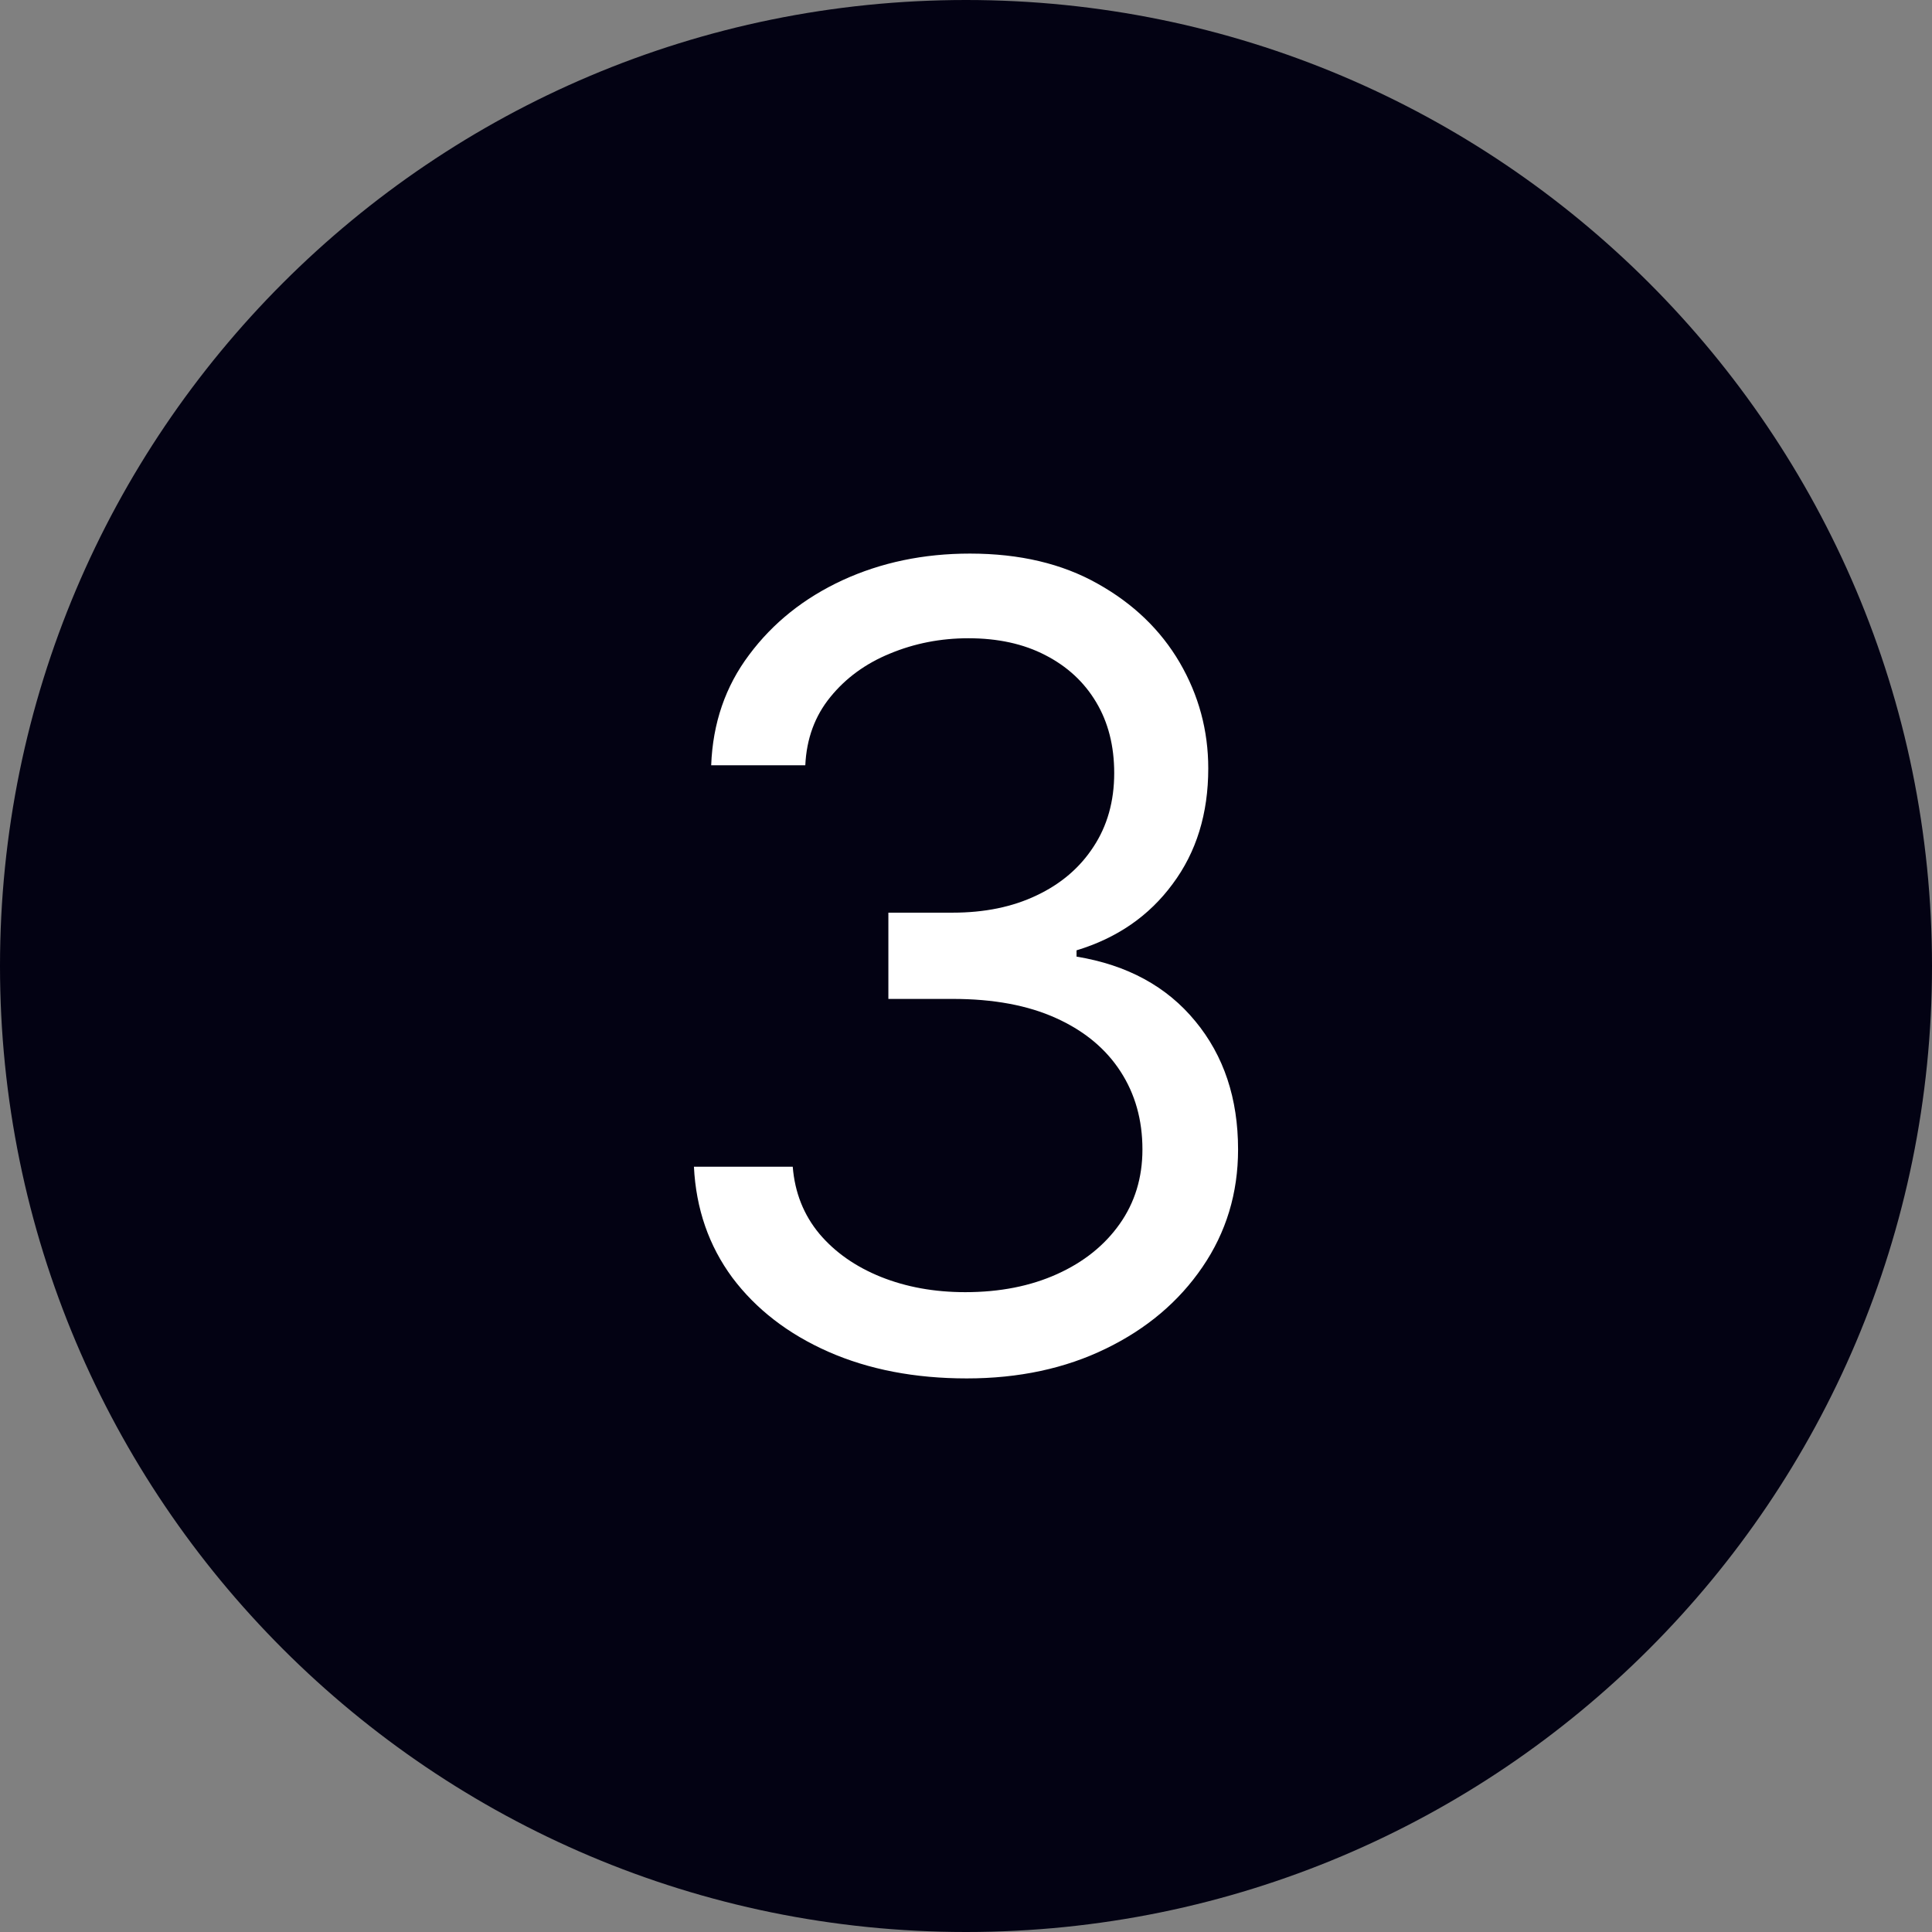
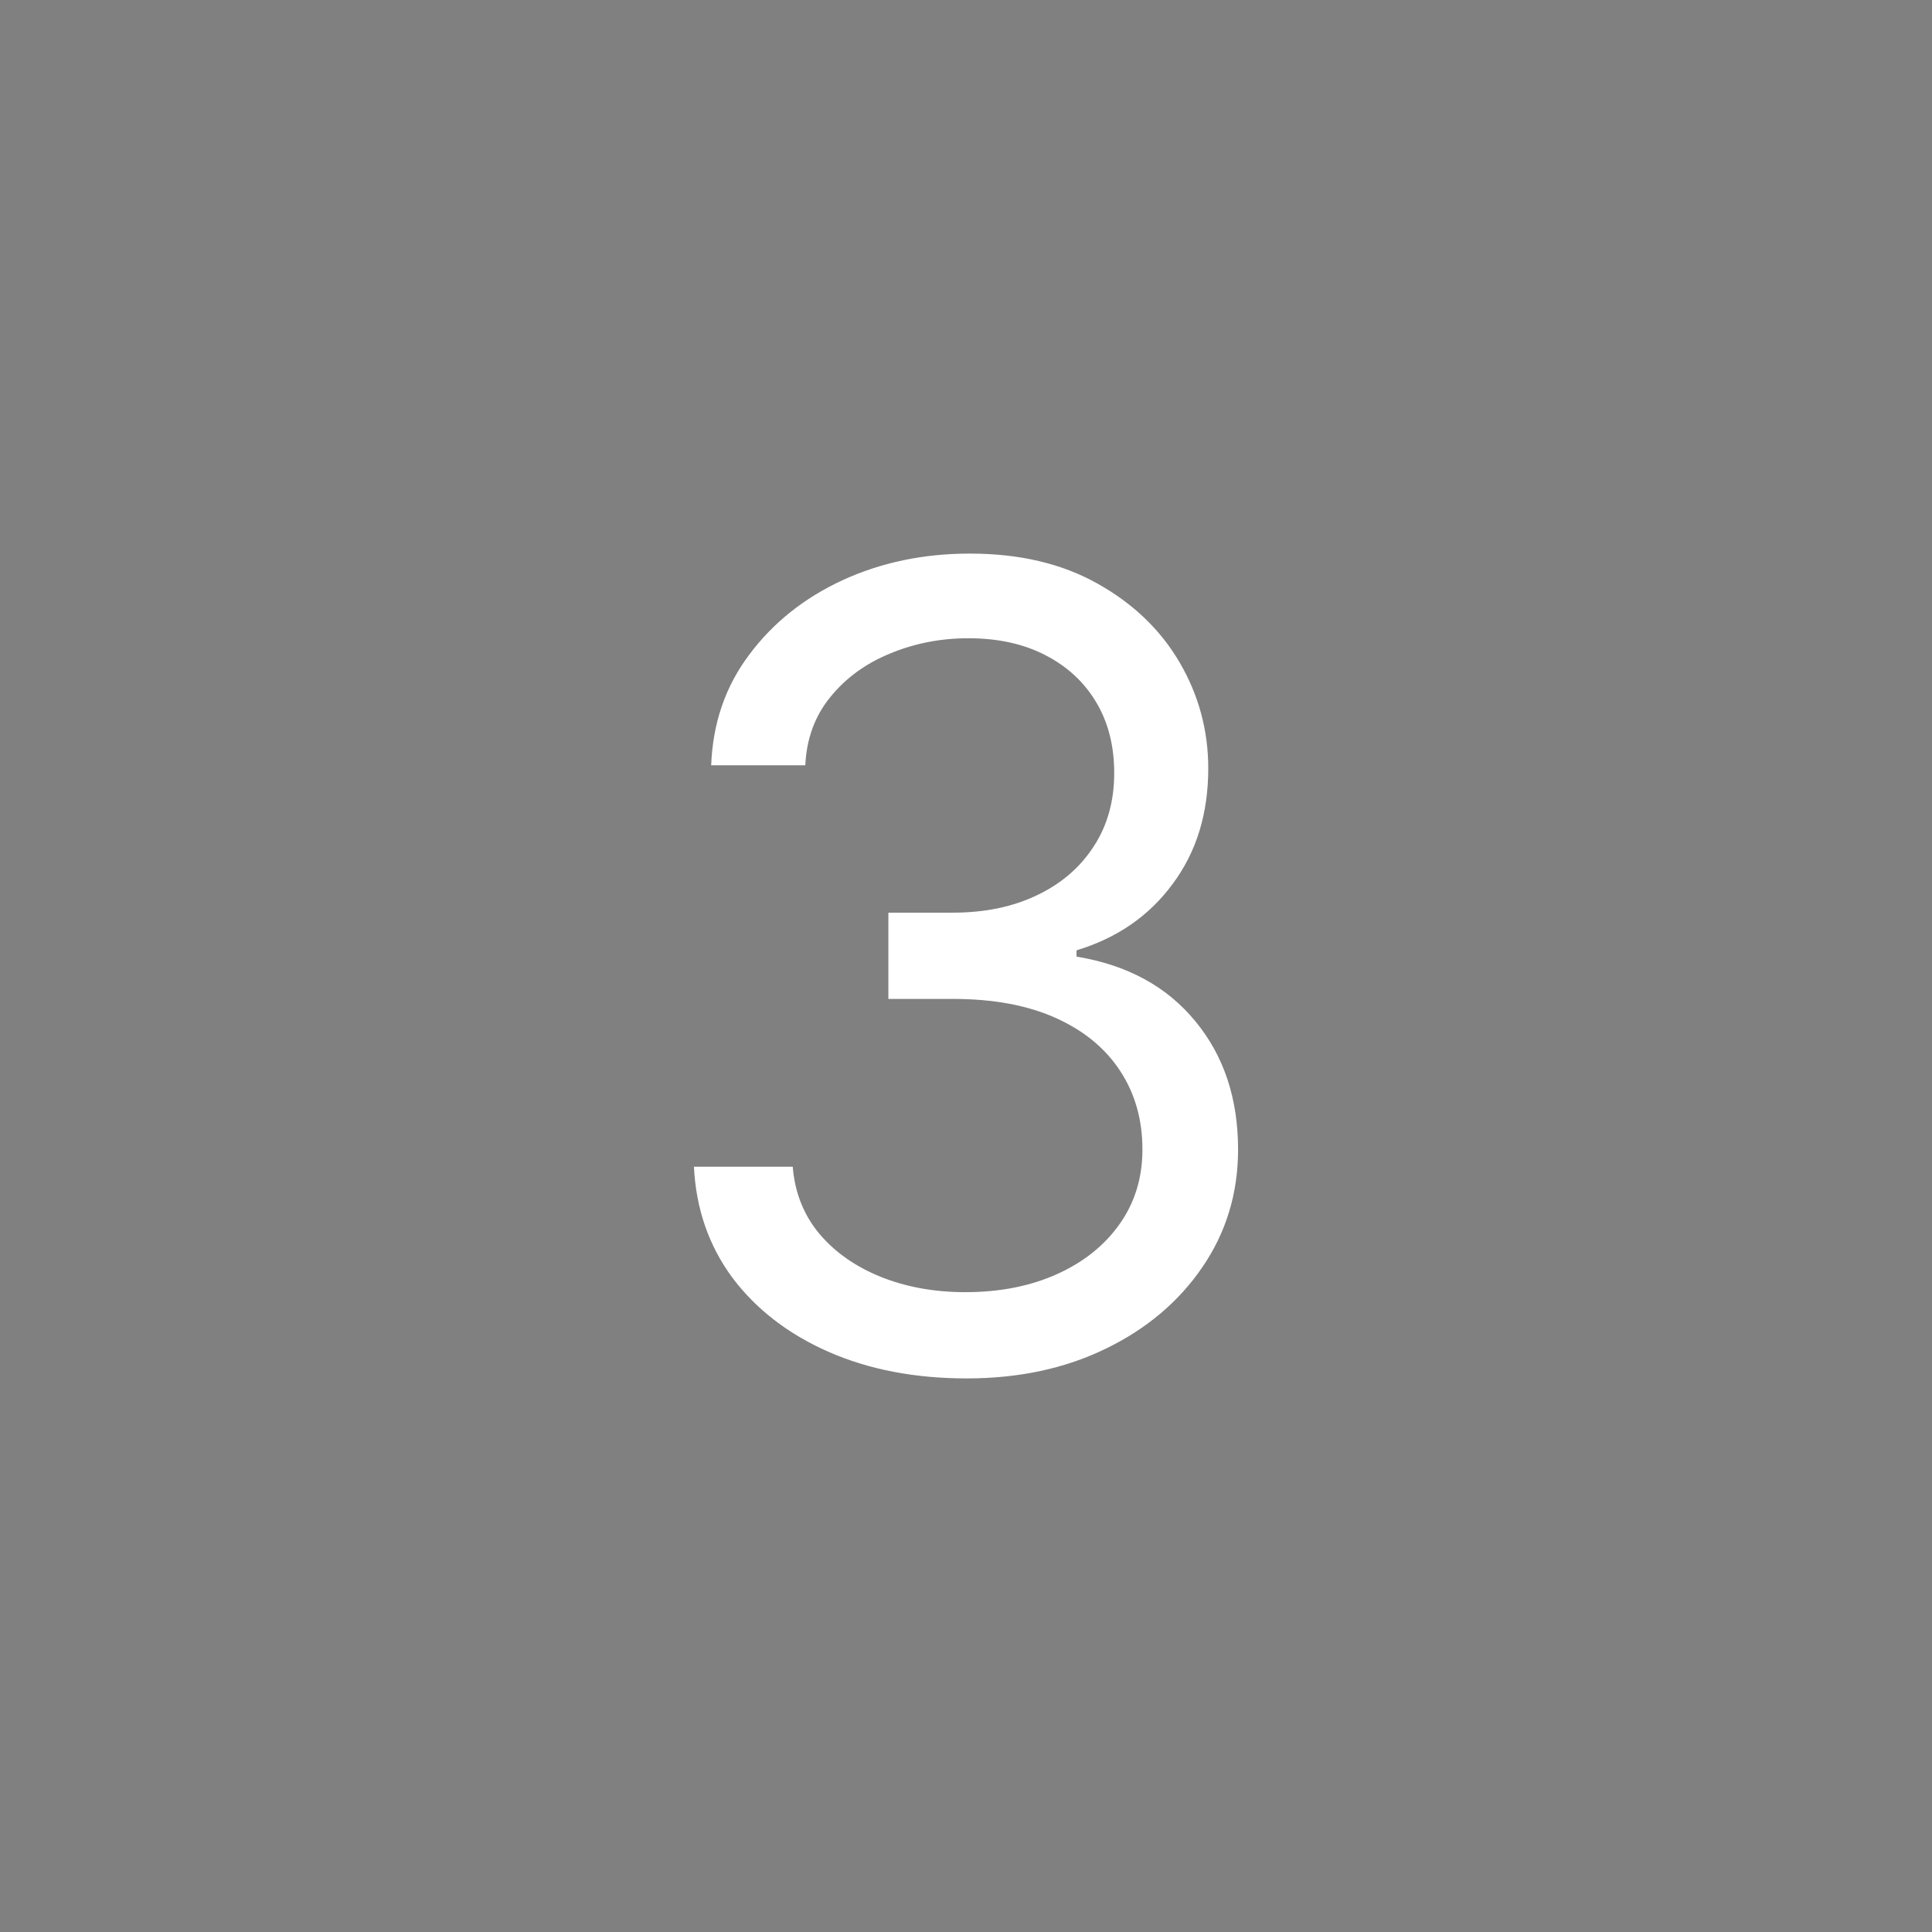
<svg xmlns="http://www.w3.org/2000/svg" width="28" height="28" viewBox="0 0 28 28" fill="none">
  <rect x="0" y="0" width="28" height="28" fill="#808080" stroke="none" />
-   <path d="M0 14C0 6.268 6.268 0 14 0C21.732 0 28 6.268 28 14C28 21.732 21.732 28 14 28C6.268 28 0 21.732 0 14Z" fill="#030213" />
  <path d="M14.011 19.977C13.261 19.977 12.593 19.849 12.006 19.591C11.422 19.333 10.958 18.975 10.614 18.517C10.273 18.055 10.087 17.519 10.057 16.909H11.489C11.519 17.284 11.648 17.608 11.875 17.881C12.102 18.15 12.4 18.358 12.767 18.506C13.134 18.653 13.542 18.727 13.989 18.727C14.489 18.727 14.932 18.64 15.318 18.466C15.705 18.292 16.008 18.049 16.227 17.739C16.447 17.428 16.557 17.068 16.557 16.659C16.557 16.231 16.451 15.854 16.239 15.528C16.026 15.199 15.716 14.941 15.307 14.756C14.898 14.57 14.398 14.477 13.807 14.477H12.875V13.227H13.807C14.269 13.227 14.674 13.144 15.023 12.977C15.375 12.811 15.65 12.576 15.847 12.273C16.047 11.97 16.148 11.614 16.148 11.204C16.148 10.811 16.061 10.468 15.886 10.176C15.712 9.884 15.466 9.657 15.148 9.494C14.833 9.331 14.462 9.25 14.034 9.25C13.633 9.25 13.254 9.324 12.898 9.472C12.546 9.616 12.258 9.826 12.034 10.102C11.811 10.375 11.689 10.704 11.671 11.091H10.307C10.33 10.481 10.513 9.947 10.858 9.489C11.203 9.026 11.653 8.667 12.21 8.409C12.771 8.151 13.386 8.023 14.057 8.023C14.777 8.023 15.394 8.169 15.909 8.46C16.424 8.748 16.82 9.129 17.097 9.602C17.373 10.076 17.511 10.587 17.511 11.136C17.511 11.792 17.339 12.35 16.994 12.812C16.653 13.275 16.189 13.595 15.602 13.773V13.864C16.337 13.985 16.911 14.297 17.324 14.801C17.737 15.301 17.943 15.92 17.943 16.659C17.943 17.292 17.771 17.86 17.426 18.364C17.085 18.864 16.619 19.258 16.028 19.545C15.438 19.833 14.765 19.977 14.011 19.977Z" fill="white" />
</svg>